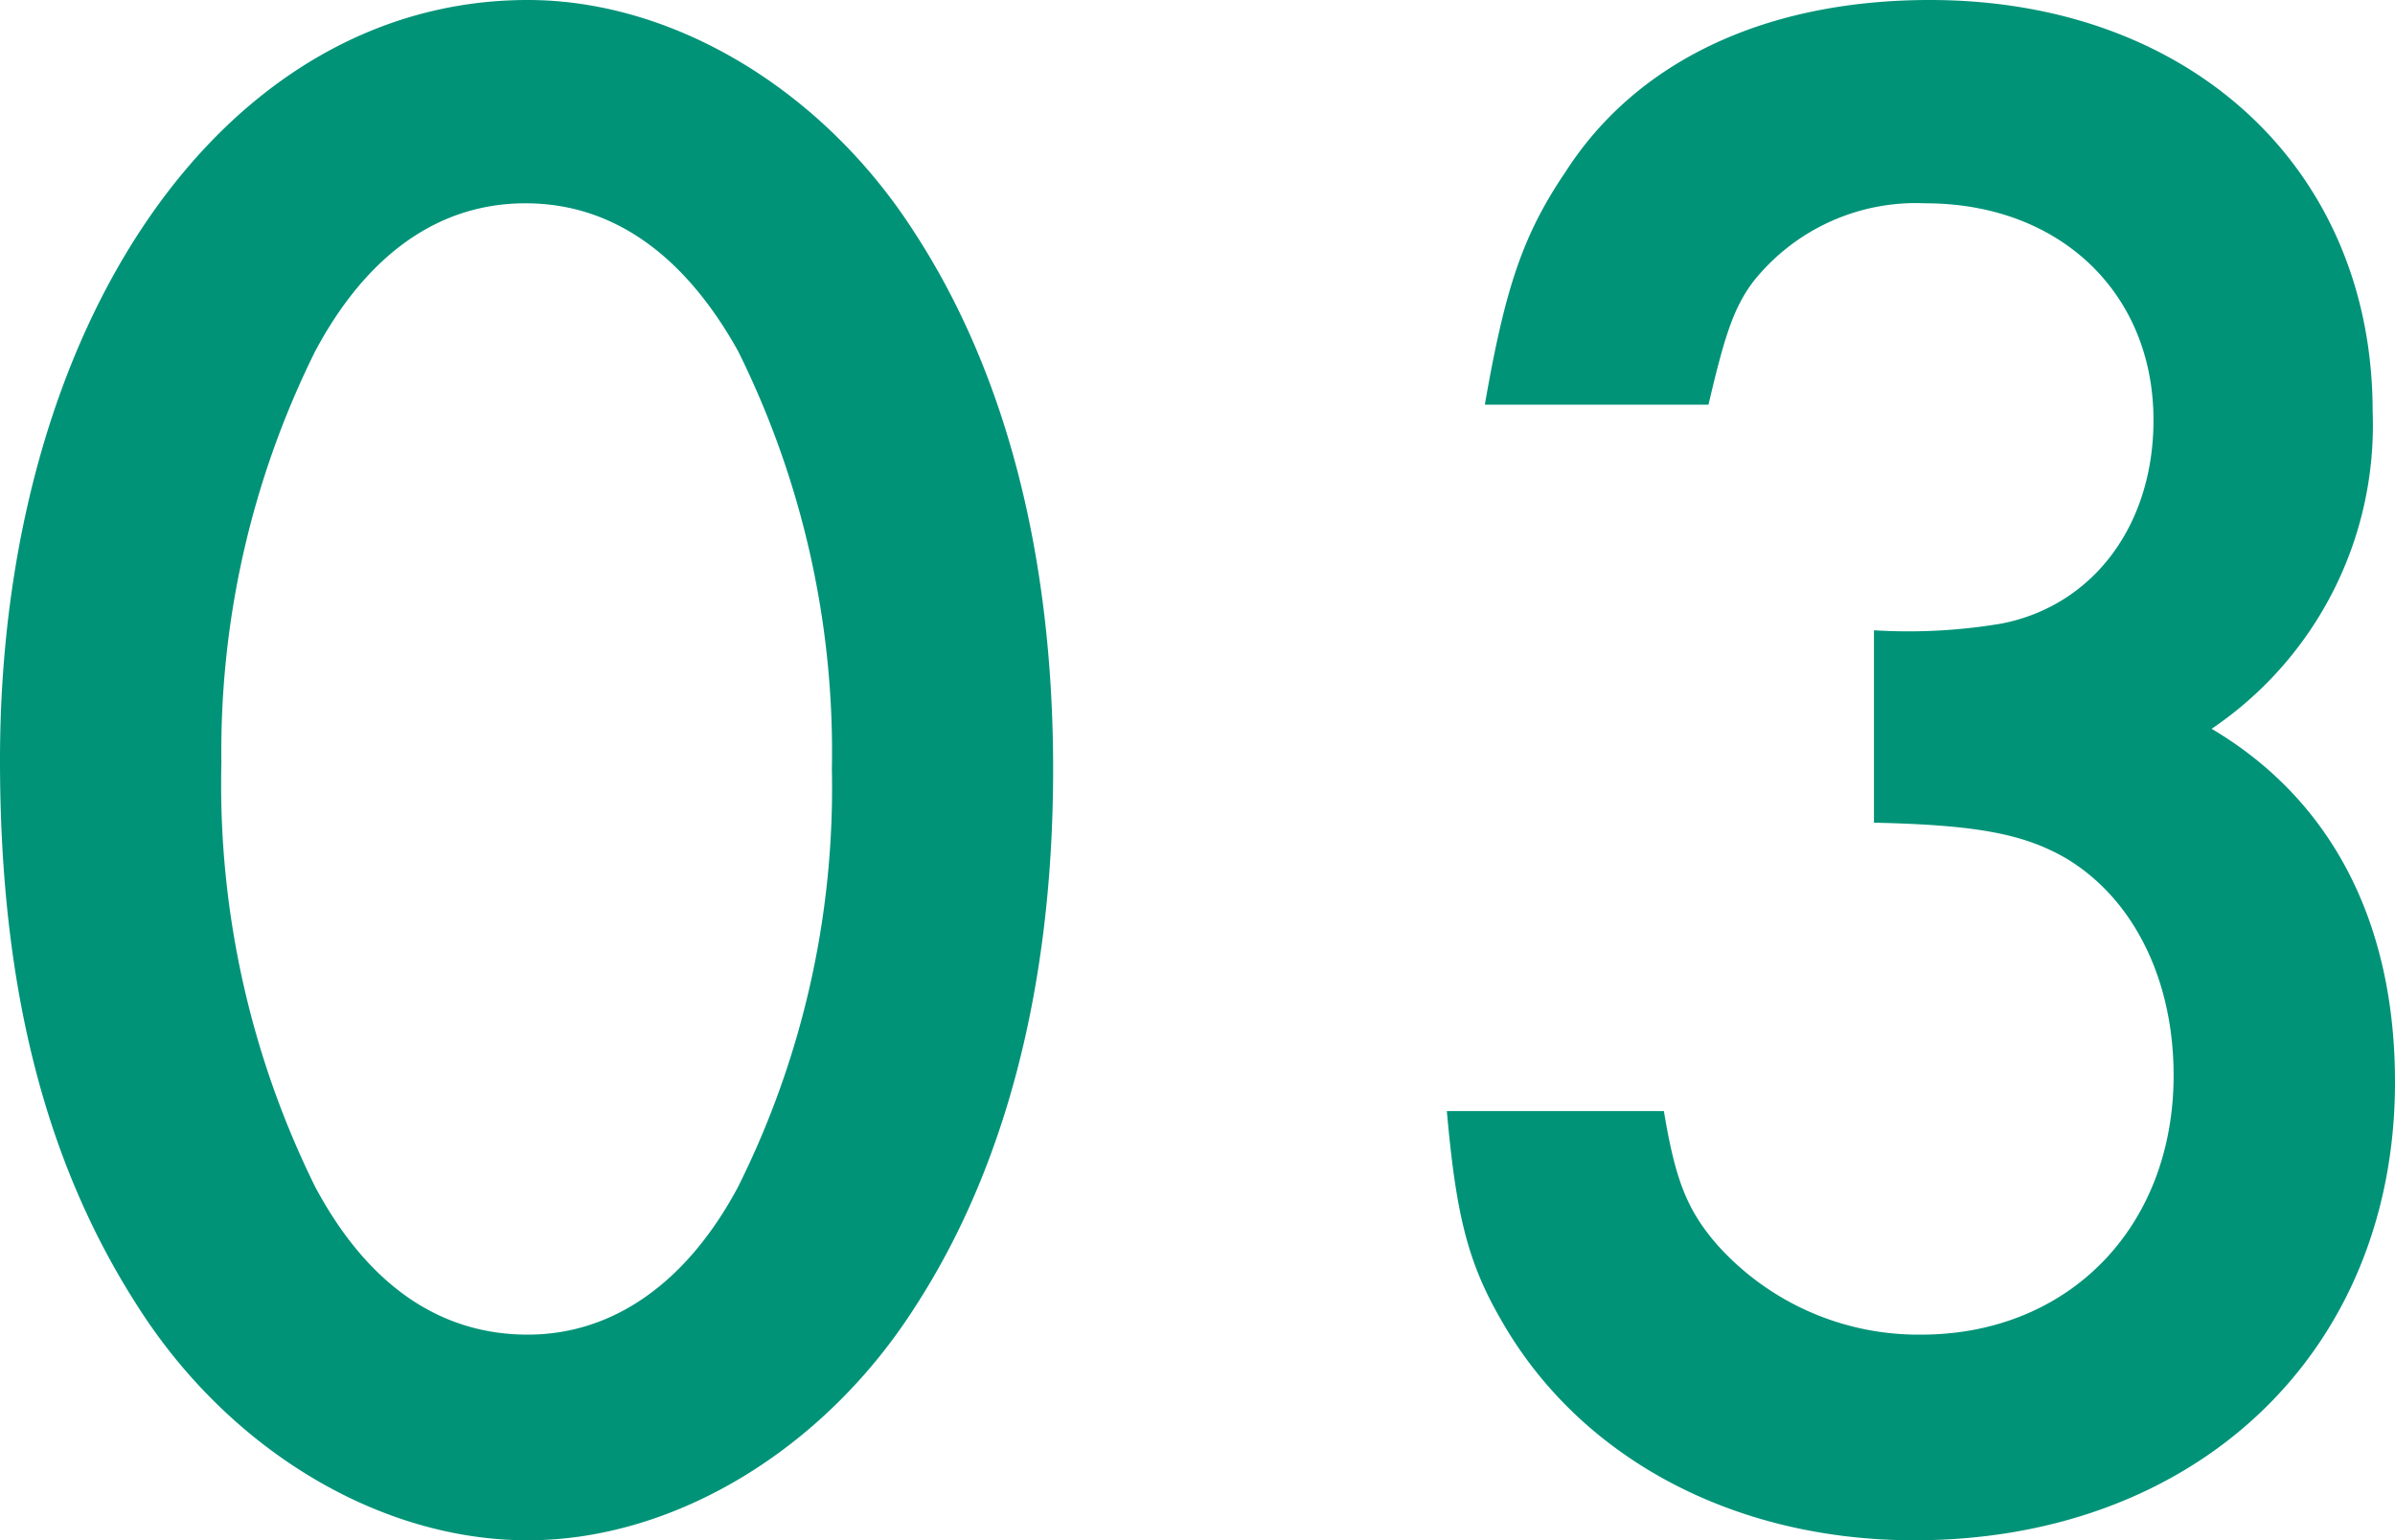
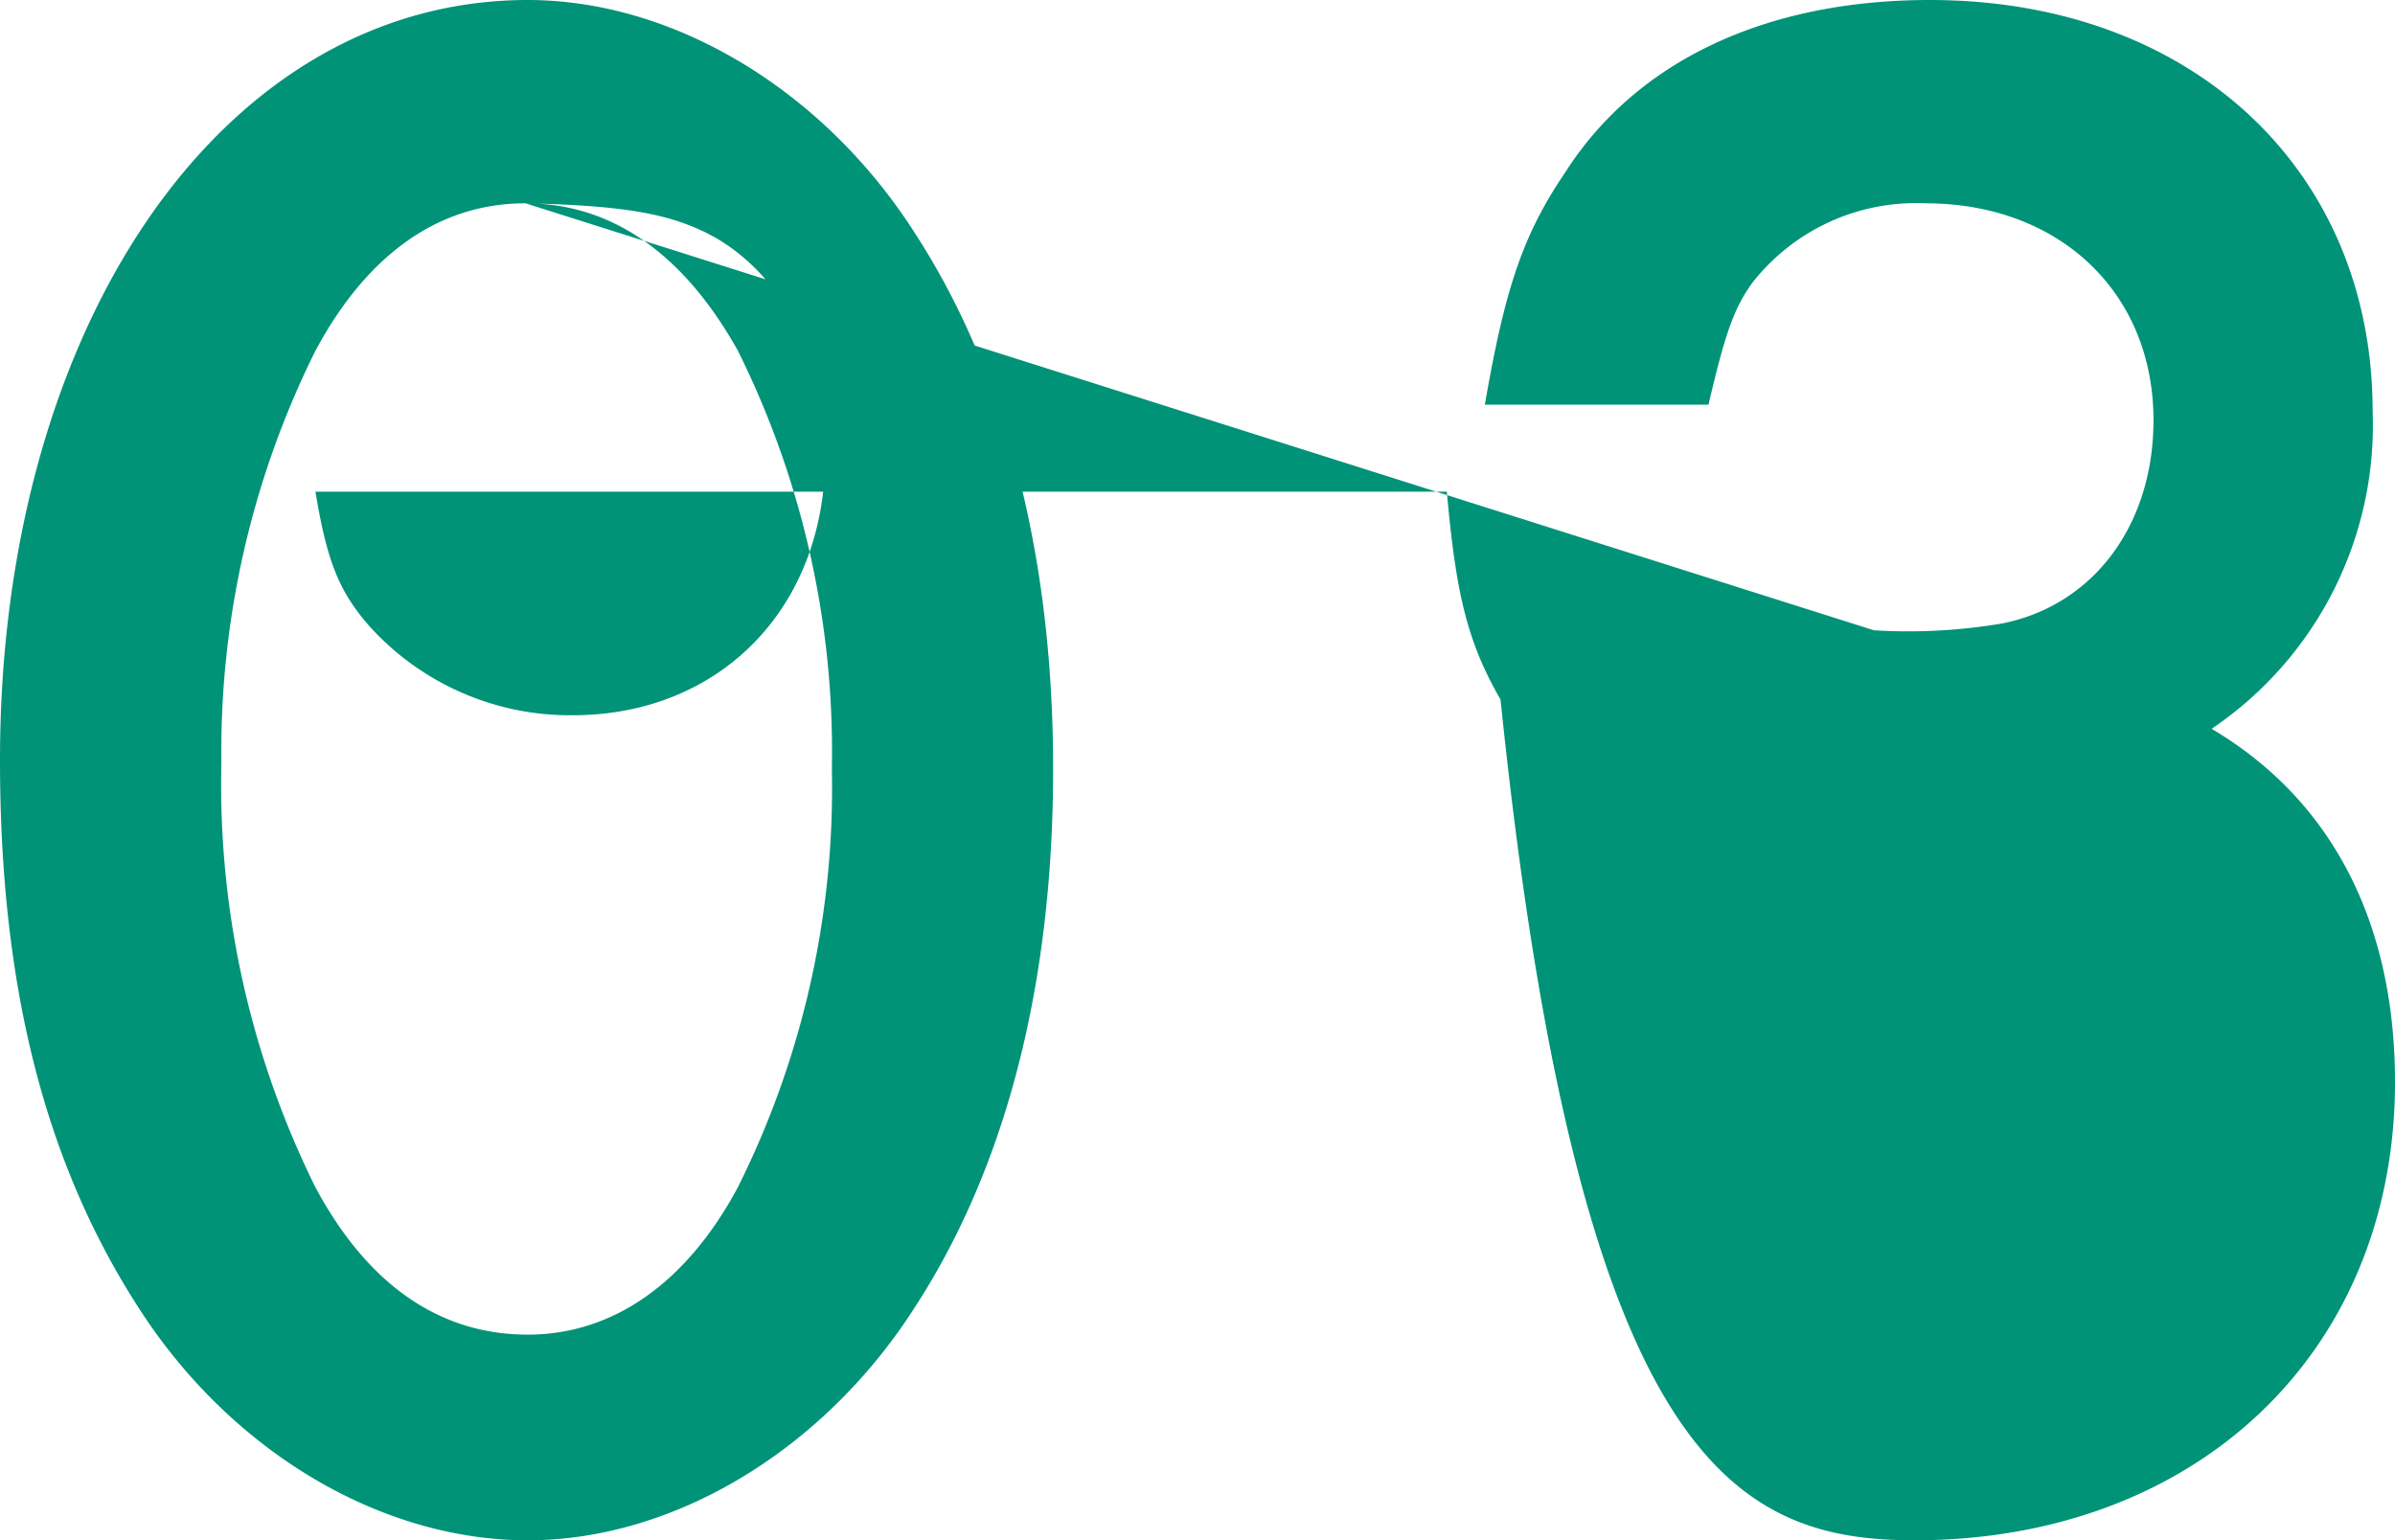
<svg xmlns="http://www.w3.org/2000/svg" width="91.035" height="58.565" viewBox="0 0 91.035 58.565">
-   <path d="M24.14-57.63c-11.56,0-20.06,12.325-20.06,28.9,0,8.585,1.7,15.3,5.27,20.825,3.485,5.44,9.18,8.84,14.79,8.84,5.525,0,11.22-3.4,14.7-8.84,3.485-5.355,5.27-12.325,5.27-20.485,0-8.075-1.785-15.045-5.27-20.4C35.36-54.23,29.665-57.63,24.14-57.63ZM24.055-49.9c3.315,0,6.035,1.955,8.075,5.61a34.269,34.269,0,0,1,3.57,15.9,33.965,33.965,0,0,1-3.57,15.895c-1.955,3.655-4.76,5.61-7.99,5.61-3.4,0-6.12-1.955-8.075-5.61a34.546,34.546,0,0,1-3.57-16.15,34.2,34.2,0,0,1,3.57-15.64C18.02-47.94,20.74-49.9,24.055-49.9ZM75.31-26.35c3.91.085,5.695.425,7.31,1.36,2.55,1.53,4.08,4.59,4.08,8.245,0,5.78-3.995,9.86-9.6,9.86a10.267,10.267,0,0,1-7.735-3.4c-1.19-1.36-1.615-2.55-2.04-5.1H59.075c.34,3.825.765,5.695,2.04,7.9C64.09-2.21,69.955.935,76.84.935,87.55.935,95.115-6.2,95.115-16.49c0-6.035-2.38-10.71-6.97-13.43a13.928,13.928,0,0,0,6.12-12.07c0-9.18-6.885-15.64-16.83-15.64-6.205,0-11.135,2.295-13.855,6.545-1.615,2.38-2.295,4.42-3.06,8.84h8.5c.6-2.55.935-3.655,1.7-4.675A7.9,7.9,0,0,1,77.265-49.9c5.1,0,8.67,3.4,8.67,8.245,0,4-2.295,7.055-5.78,7.735a21.337,21.337,0,0,1-4.845.255Z" transform="translate(-4.08 57.63)" fill="#009378" />
+   <path d="M24.14-57.63c-11.56,0-20.06,12.325-20.06,28.9,0,8.585,1.7,15.3,5.27,20.825,3.485,5.44,9.18,8.84,14.79,8.84,5.525,0,11.22-3.4,14.7-8.84,3.485-5.355,5.27-12.325,5.27-20.485,0-8.075-1.785-15.045-5.27-20.4C35.36-54.23,29.665-57.63,24.14-57.63ZM24.055-49.9c3.315,0,6.035,1.955,8.075,5.61a34.269,34.269,0,0,1,3.57,15.9,33.965,33.965,0,0,1-3.57,15.895c-1.955,3.655-4.76,5.61-7.99,5.61-3.4,0-6.12-1.955-8.075-5.61a34.546,34.546,0,0,1-3.57-16.15,34.2,34.2,0,0,1,3.57-15.64C18.02-47.94,20.74-49.9,24.055-49.9Zc3.91.085,5.695.425,7.31,1.36,2.55,1.53,4.08,4.59,4.08,8.245,0,5.78-3.995,9.86-9.6,9.86a10.267,10.267,0,0,1-7.735-3.4c-1.19-1.36-1.615-2.55-2.04-5.1H59.075c.34,3.825.765,5.695,2.04,7.9C64.09-2.21,69.955.935,76.84.935,87.55.935,95.115-6.2,95.115-16.49c0-6.035-2.38-10.71-6.97-13.43a13.928,13.928,0,0,0,6.12-12.07c0-9.18-6.885-15.64-16.83-15.64-6.205,0-11.135,2.295-13.855,6.545-1.615,2.38-2.295,4.42-3.06,8.84h8.5c.6-2.55.935-3.655,1.7-4.675A7.9,7.9,0,0,1,77.265-49.9c5.1,0,8.67,3.4,8.67,8.245,0,4-2.295,7.055-5.78,7.735a21.337,21.337,0,0,1-4.845.255Z" transform="translate(-4.08 57.63)" fill="#009378" />
</svg>